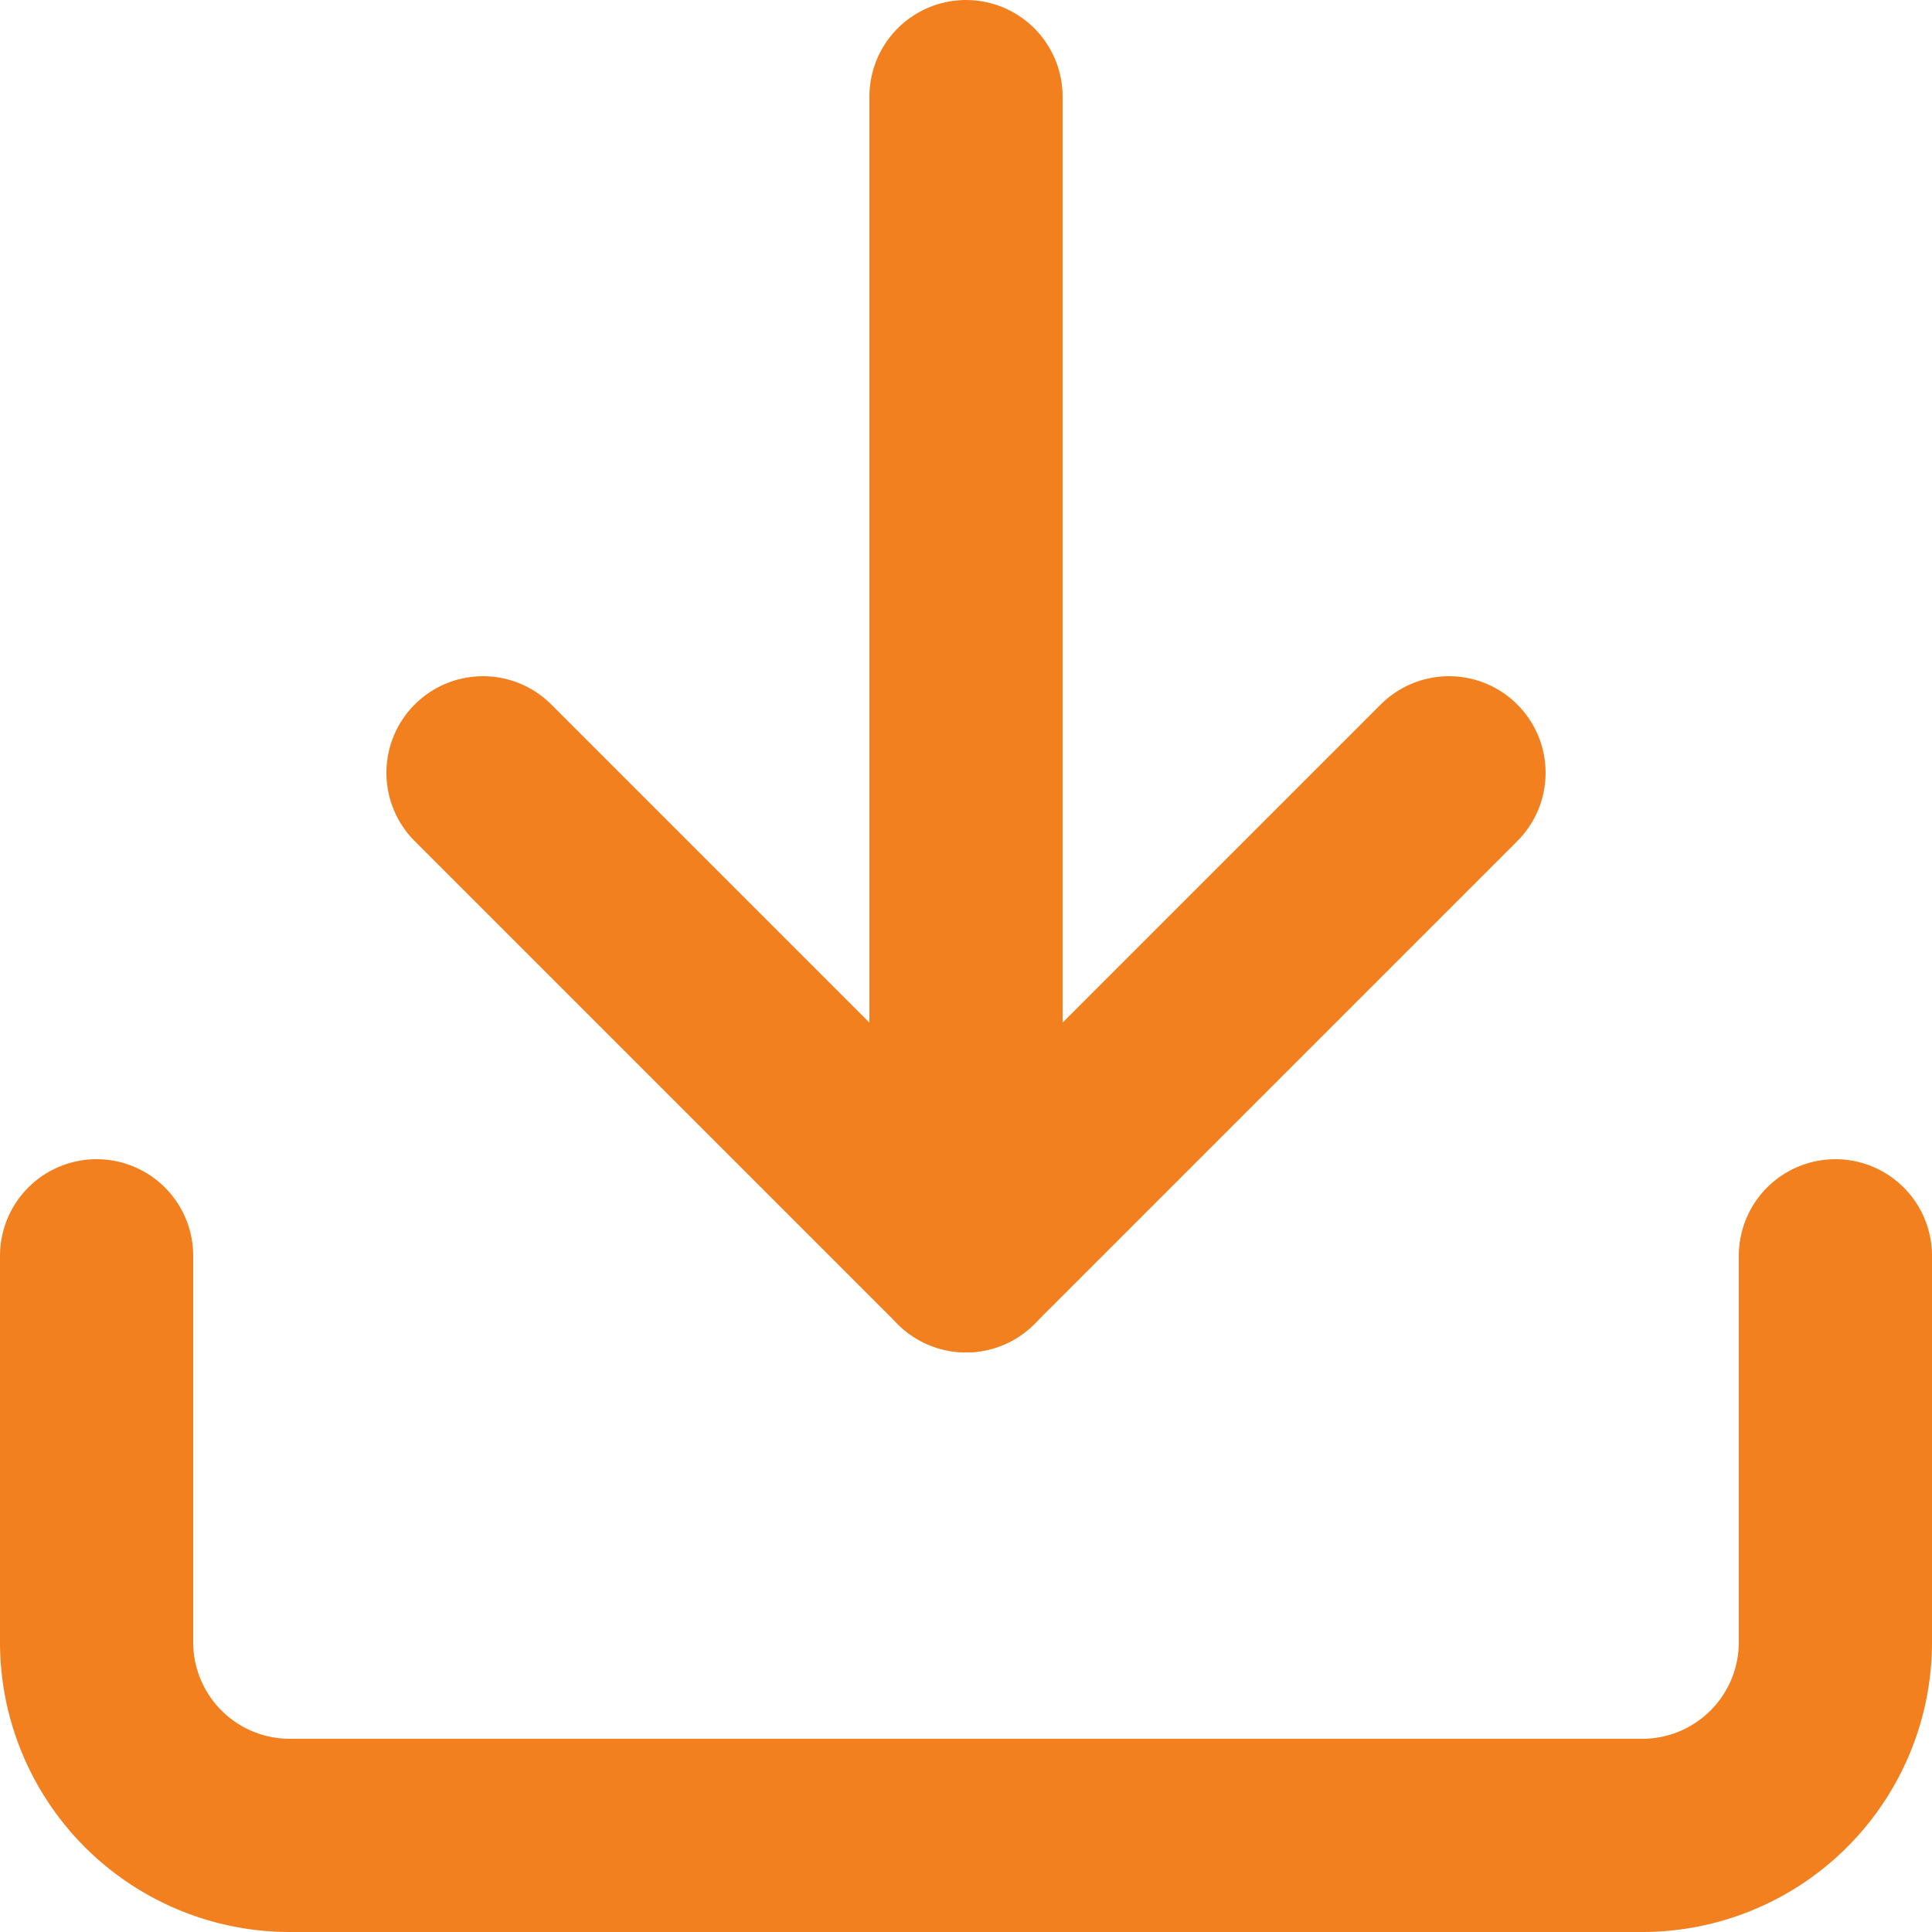
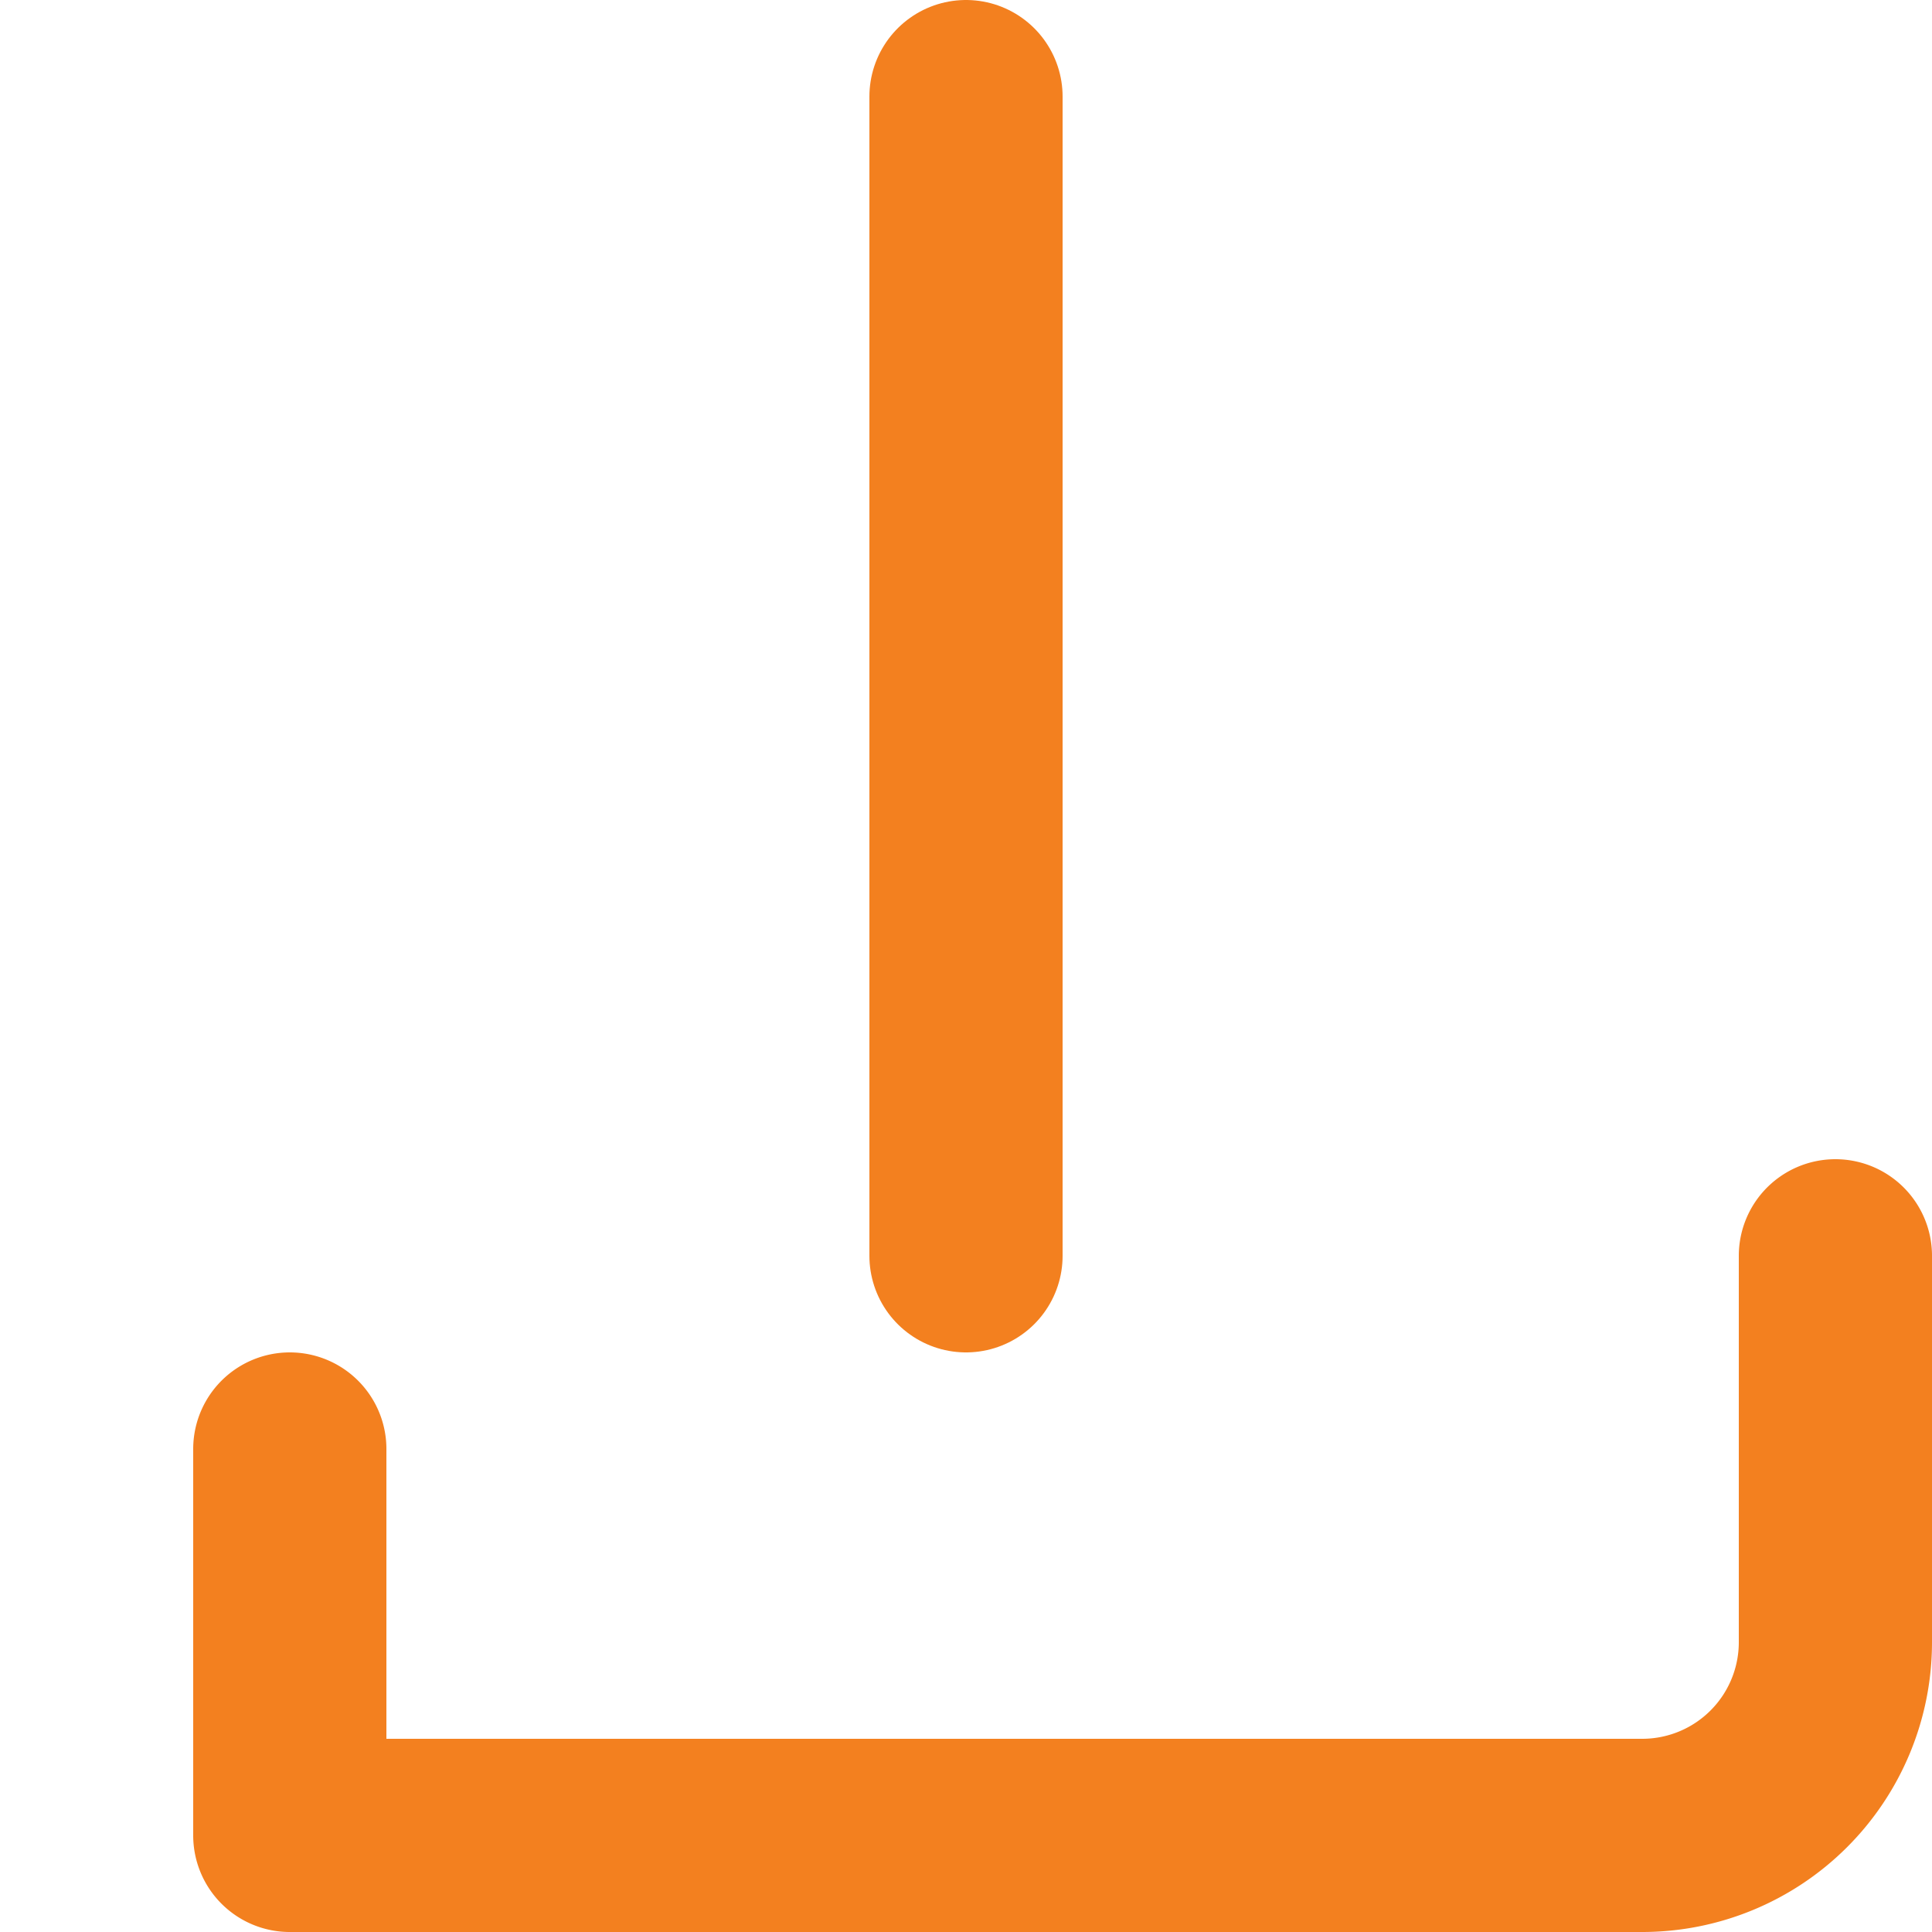
<svg xmlns="http://www.w3.org/2000/svg" width="30" height="30" viewBox="0 0 30 30">
  <g id="Icon_feather-download" data-name="Icon feather-download" transform="translate(-3 -3)">
-     <path id="Path_1" data-name="Path 1" d="M31.5,22.5v6a3,3,0,0,1-3,3H7.5a3,3,0,0,1-3-3v-6" fill="none" stroke="#f3801f" stroke-linecap="round" stroke-linejoin="round" stroke-width="3" />
-     <path id="Path_2" data-name="Path 2" d="M10.5,15,18,22.5,25.5,15" fill="none" stroke="#f3801f" stroke-linecap="round" stroke-linejoin="round" stroke-width="3" />
+     <path id="Path_1" data-name="Path 1" d="M31.5,22.5v6a3,3,0,0,1-3,3H7.5v-6" fill="none" stroke="#f3801f" stroke-linecap="round" stroke-linejoin="round" stroke-width="3" />
    <path id="Path_3" data-name="Path 3" d="M18,22.5V4.5" fill="none" stroke="#f3801f" stroke-linecap="round" stroke-linejoin="round" stroke-width="3" />
  </g>
</svg>